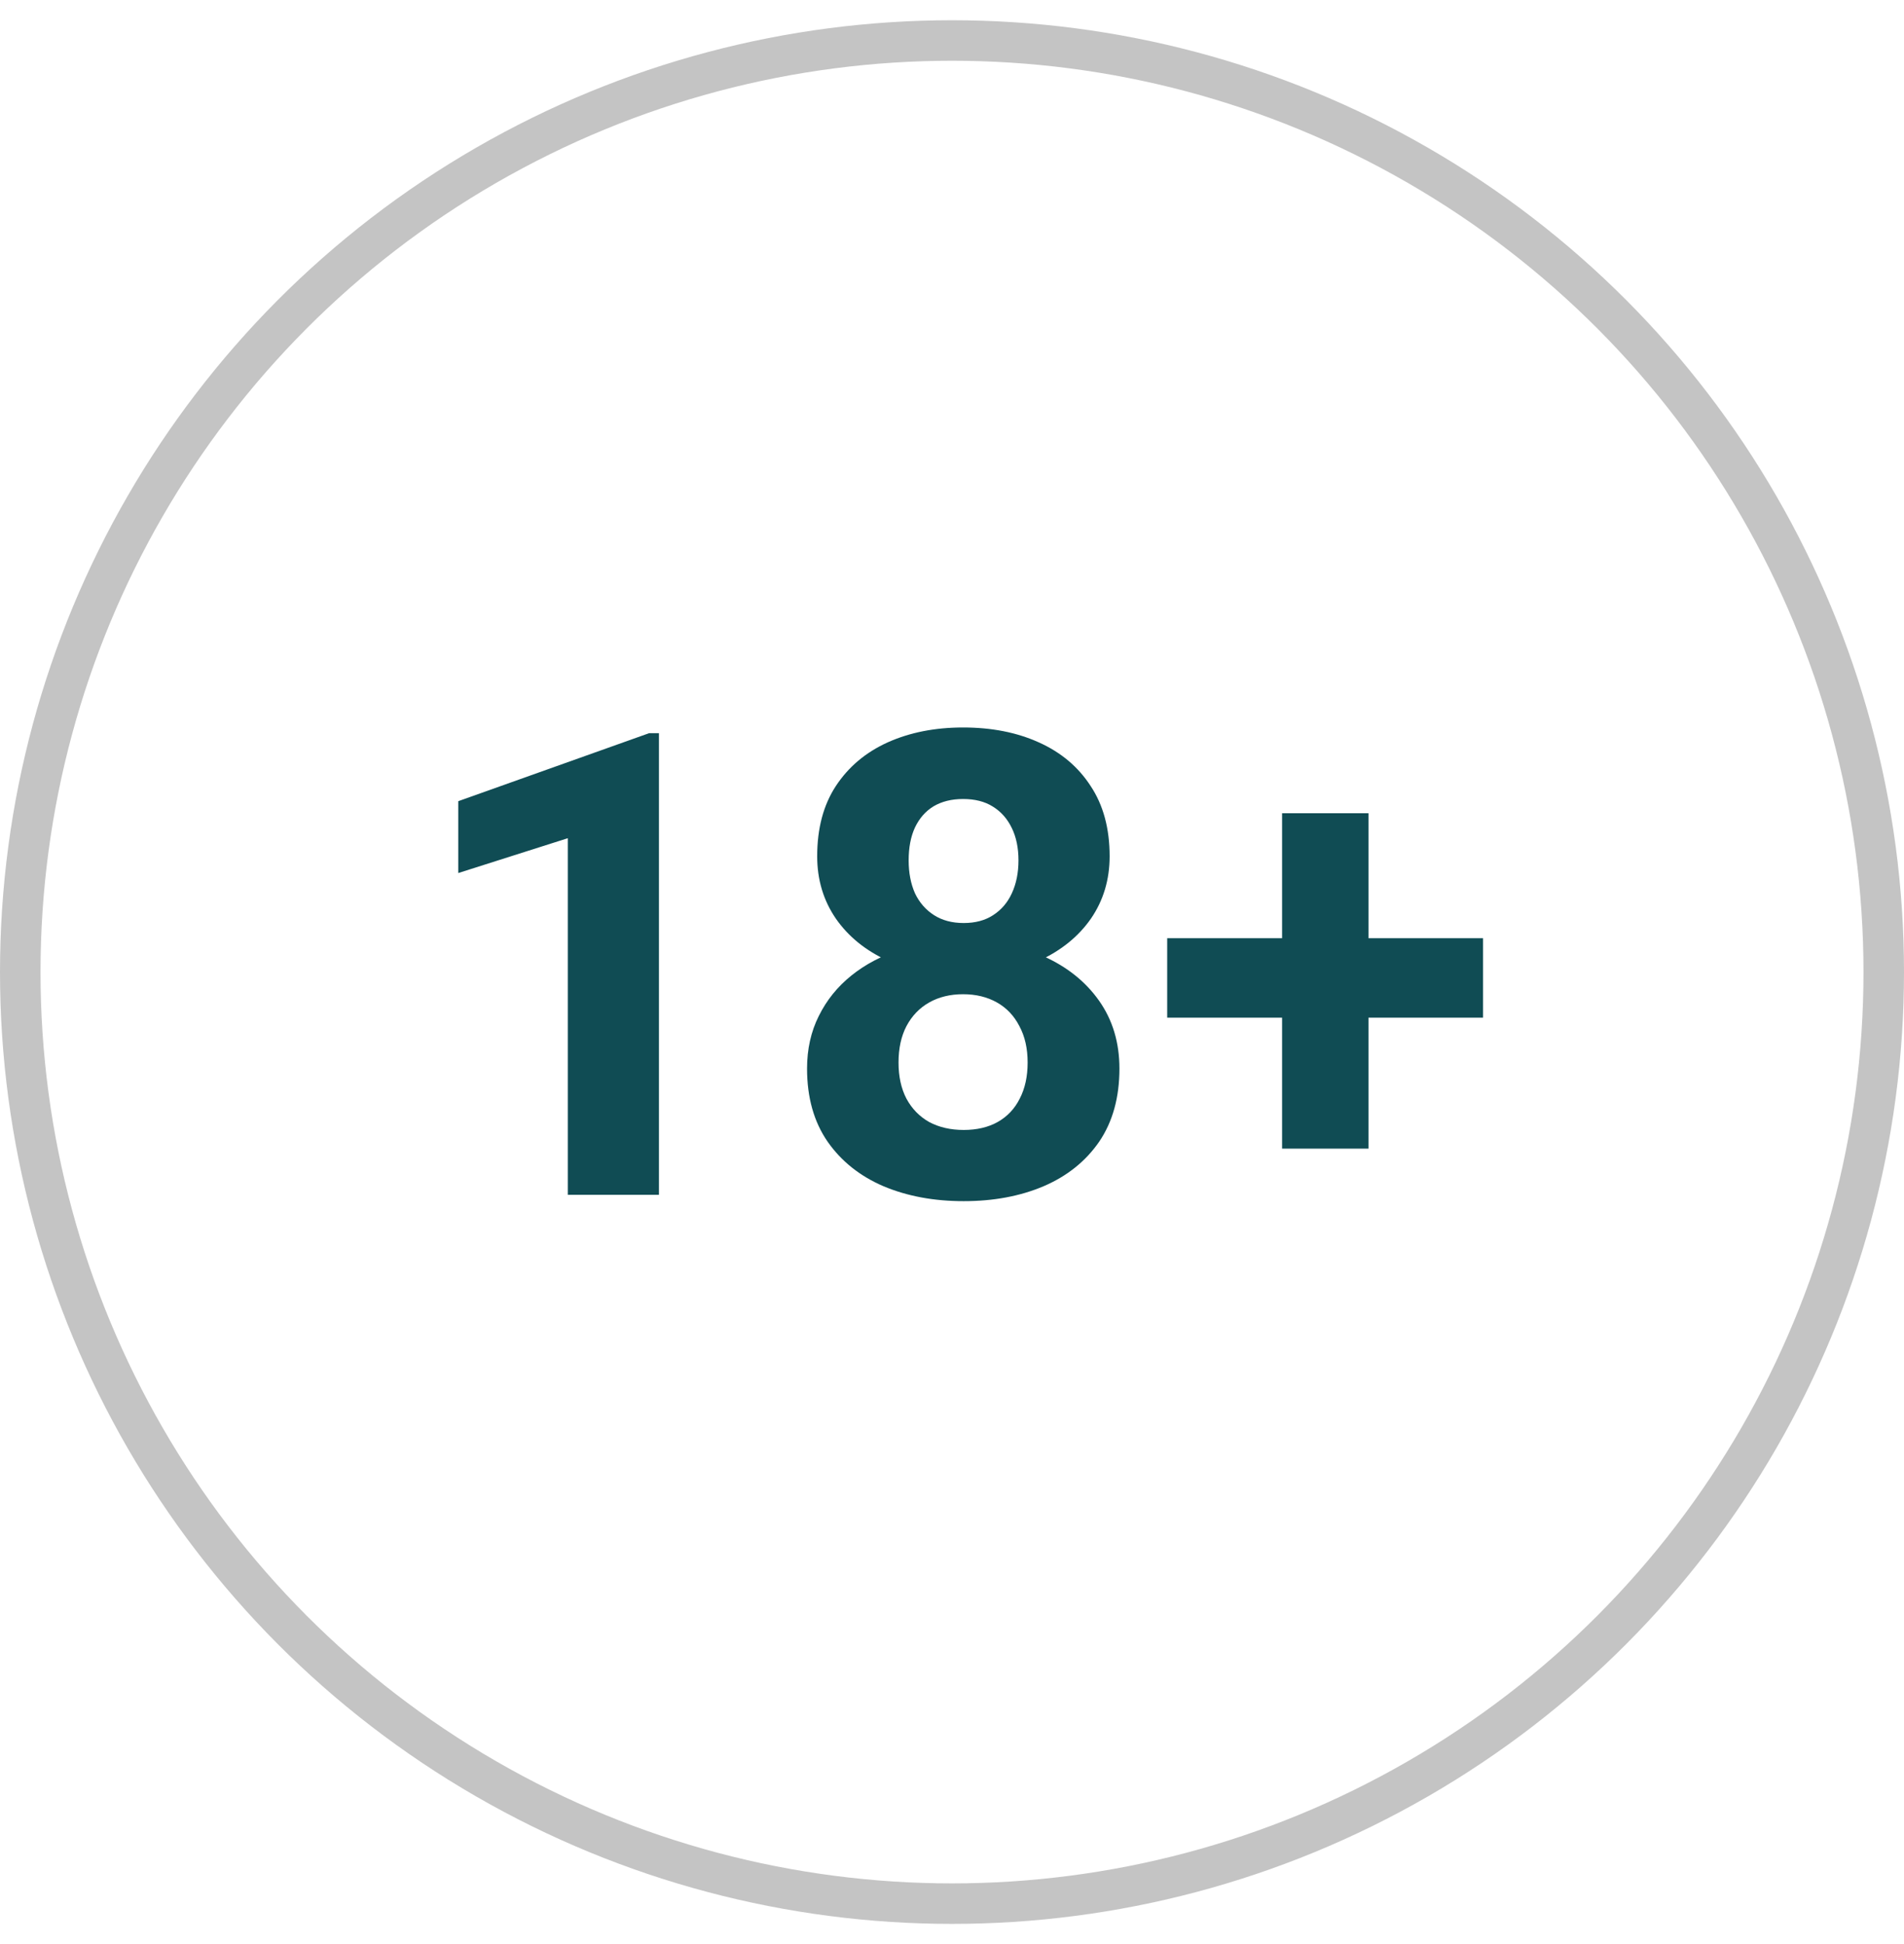
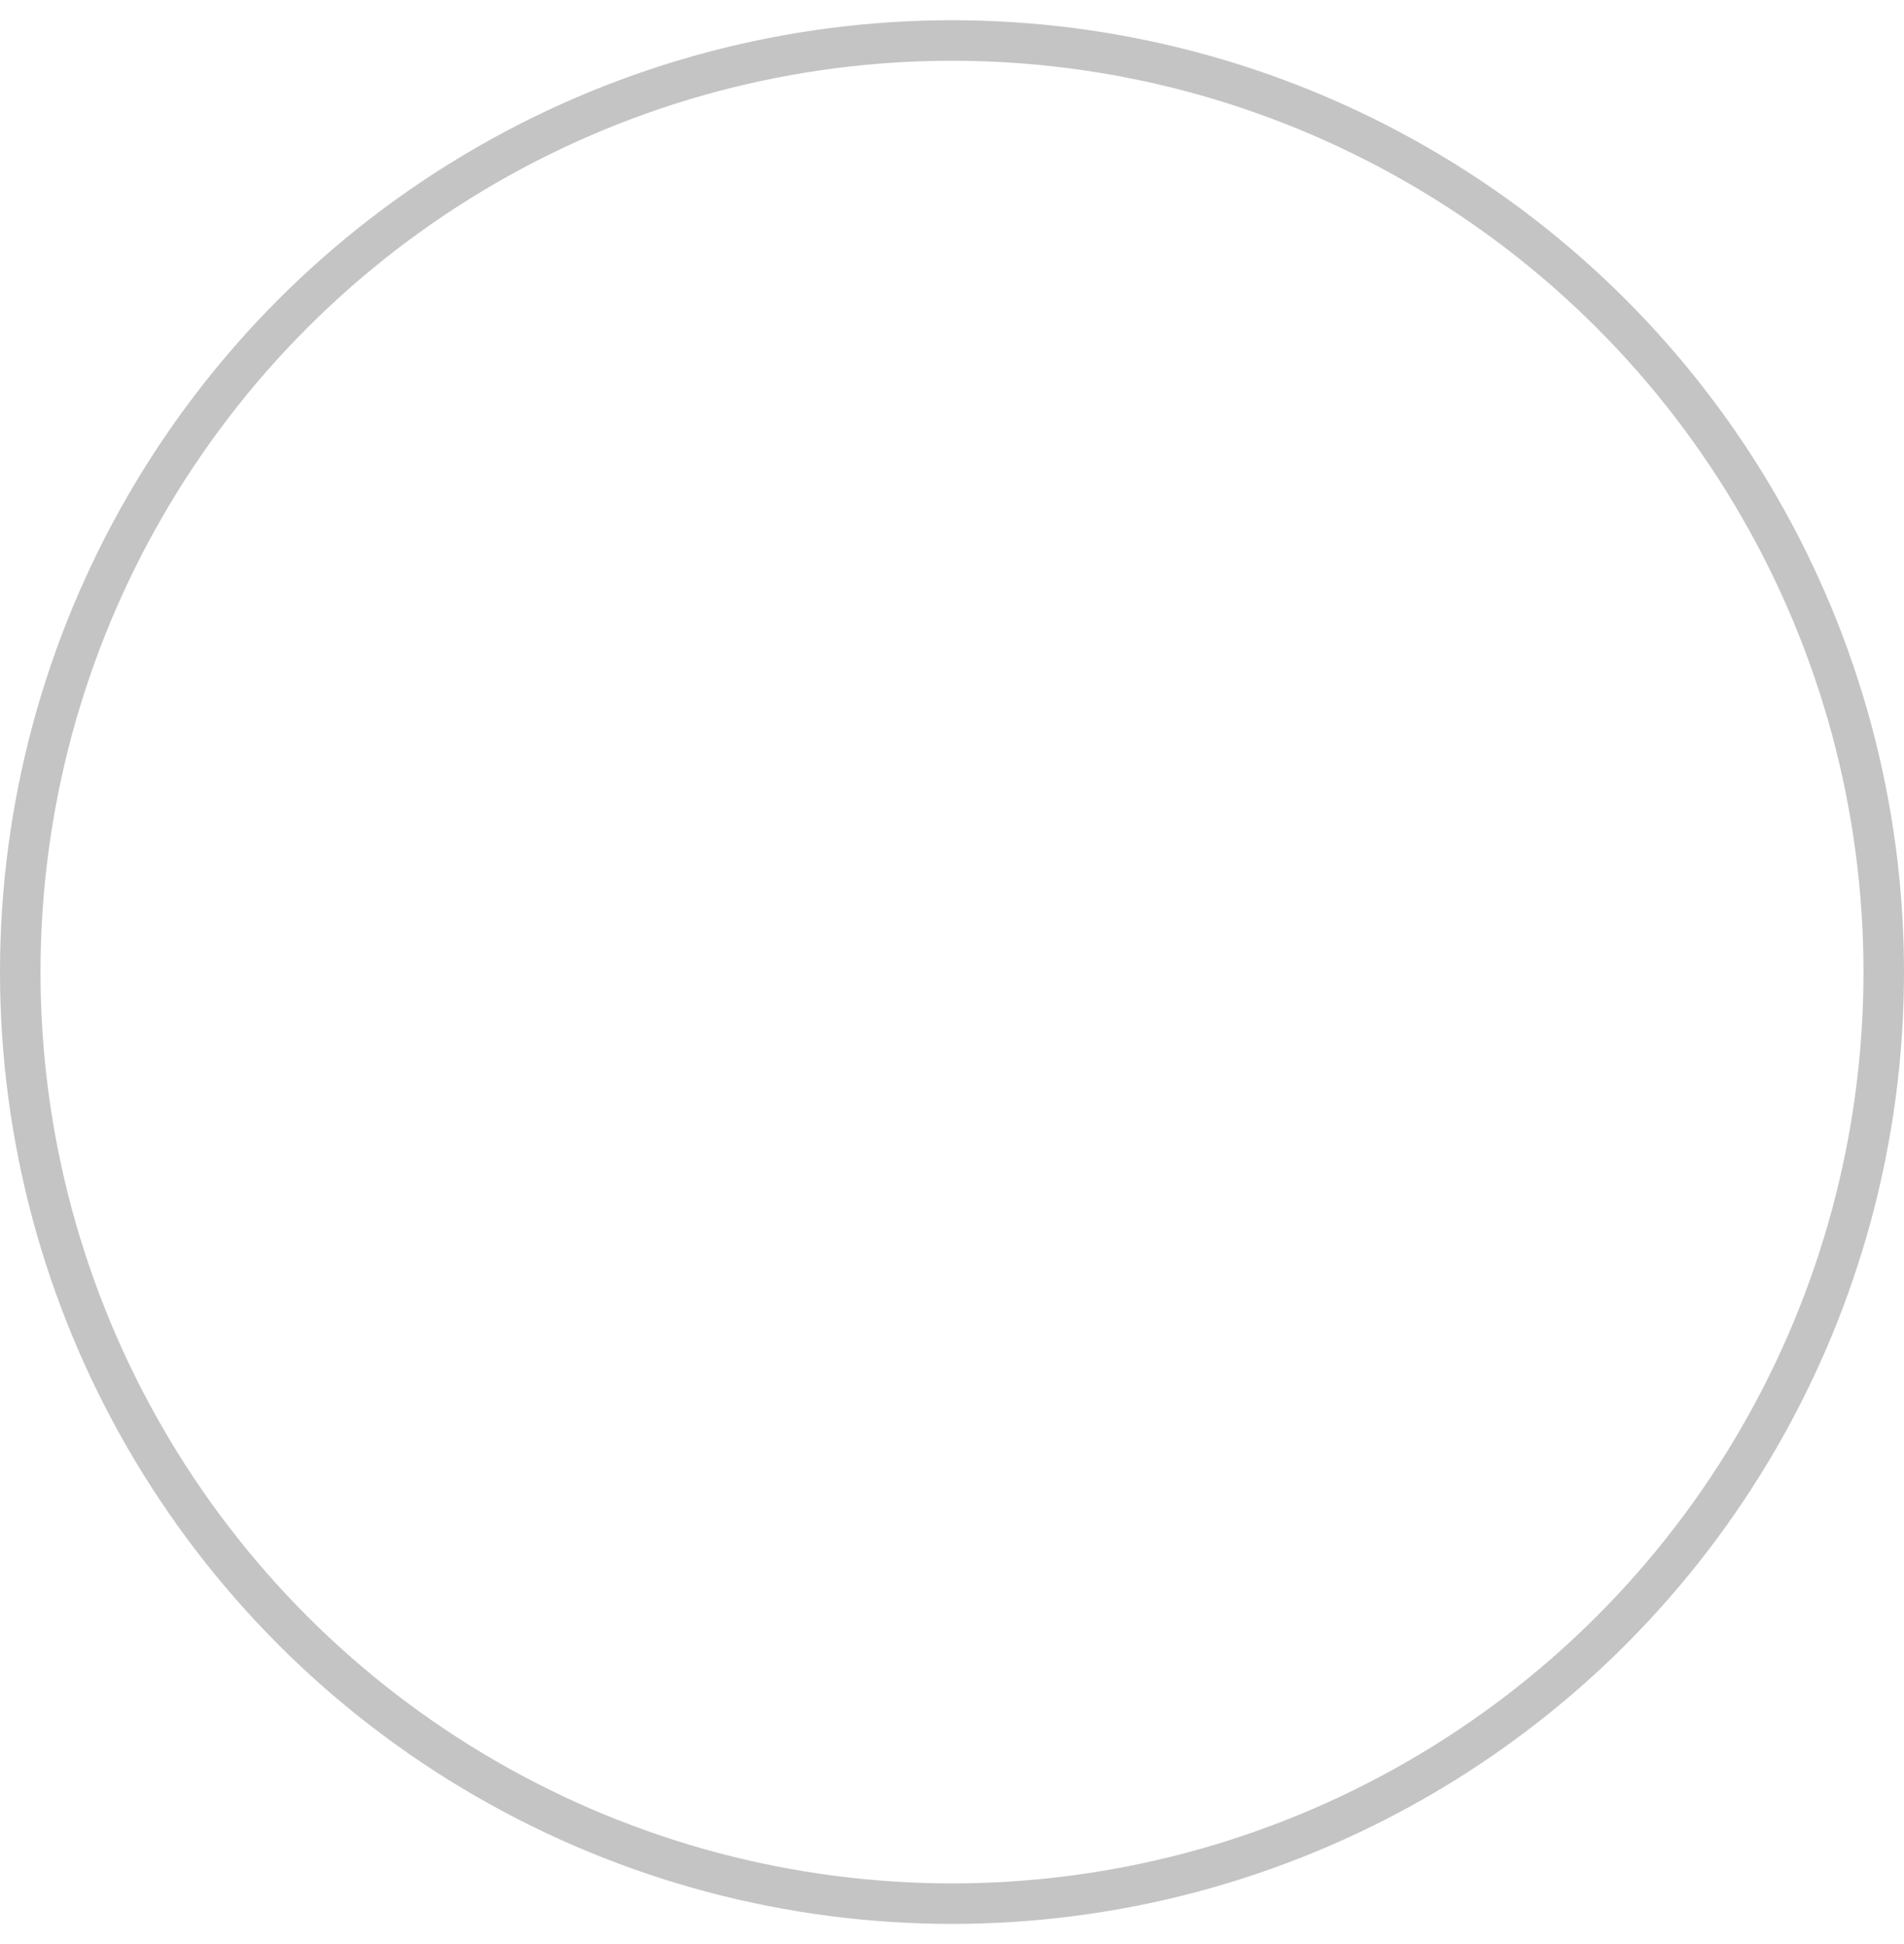
<svg xmlns="http://www.w3.org/2000/svg" width="47" height="48" viewBox="0 0 47 48" fill="none">
  <circle cx="23.5" cy="24" r="23" stroke="#C4C4C4" />
-   <path d="M16.266 18.102V29.5H14.016V20.695L11.312 21.555V19.781L16.023 18.102H16.266ZM27.633 26.383C27.633 27.096 27.466 27.698 27.133 28.188C26.799 28.672 26.341 29.039 25.758 29.289C25.18 29.534 24.523 29.656 23.789 29.656C23.055 29.656 22.396 29.534 21.812 29.289C21.229 29.039 20.768 28.672 20.43 28.188C20.091 27.698 19.922 27.096 19.922 26.383C19.922 25.904 20.018 25.471 20.211 25.086C20.404 24.695 20.672 24.362 21.016 24.086C21.365 23.805 21.773 23.591 22.242 23.445C22.711 23.294 23.221 23.219 23.773 23.219C24.513 23.219 25.174 23.349 25.758 23.609C26.341 23.87 26.799 24.237 27.133 24.711C27.466 25.185 27.633 25.742 27.633 26.383ZM25.367 26.234C25.367 25.885 25.299 25.586 25.164 25.336C25.034 25.081 24.849 24.885 24.609 24.75C24.37 24.615 24.091 24.547 23.773 24.547C23.456 24.547 23.177 24.615 22.938 24.75C22.698 24.885 22.51 25.081 22.375 25.336C22.245 25.586 22.18 25.885 22.18 26.234C22.18 26.578 22.245 26.875 22.375 27.125C22.51 27.375 22.698 27.568 22.938 27.703C23.182 27.833 23.466 27.898 23.789 27.898C24.112 27.898 24.391 27.833 24.625 27.703C24.865 27.568 25.047 27.375 25.172 27.125C25.302 26.875 25.367 26.578 25.367 26.234ZM27.391 21.141C27.391 21.719 27.237 22.232 26.93 22.68C26.622 23.122 26.195 23.469 25.648 23.719C25.107 23.969 24.487 24.094 23.789 24.094C23.086 24.094 22.461 23.969 21.914 23.719C21.367 23.469 20.94 23.122 20.633 22.68C20.326 22.232 20.172 21.719 20.172 21.141C20.172 20.453 20.326 19.875 20.633 19.406C20.945 18.932 21.372 18.573 21.914 18.328C22.461 18.083 23.081 17.961 23.773 17.961C24.477 17.961 25.099 18.083 25.641 18.328C26.188 18.573 26.615 18.932 26.922 19.406C27.234 19.875 27.391 20.453 27.391 21.141ZM25.141 21.242C25.141 20.935 25.086 20.669 24.977 20.445C24.867 20.216 24.711 20.039 24.508 19.914C24.31 19.789 24.065 19.727 23.773 19.727C23.492 19.727 23.25 19.787 23.047 19.906C22.849 20.026 22.695 20.201 22.586 20.43C22.482 20.654 22.43 20.924 22.43 21.242C22.43 21.549 22.482 21.82 22.586 22.055C22.695 22.284 22.852 22.463 23.055 22.594C23.258 22.724 23.503 22.789 23.789 22.789C24.076 22.789 24.318 22.724 24.516 22.594C24.719 22.463 24.872 22.284 24.977 22.055C25.086 21.82 25.141 21.549 25.141 21.242ZM36.609 23.164V25.125H28.812V23.164H36.609ZM33.781 20.078V28.359H31.648V20.078H33.781Z" fill="#104C54" />
</svg>